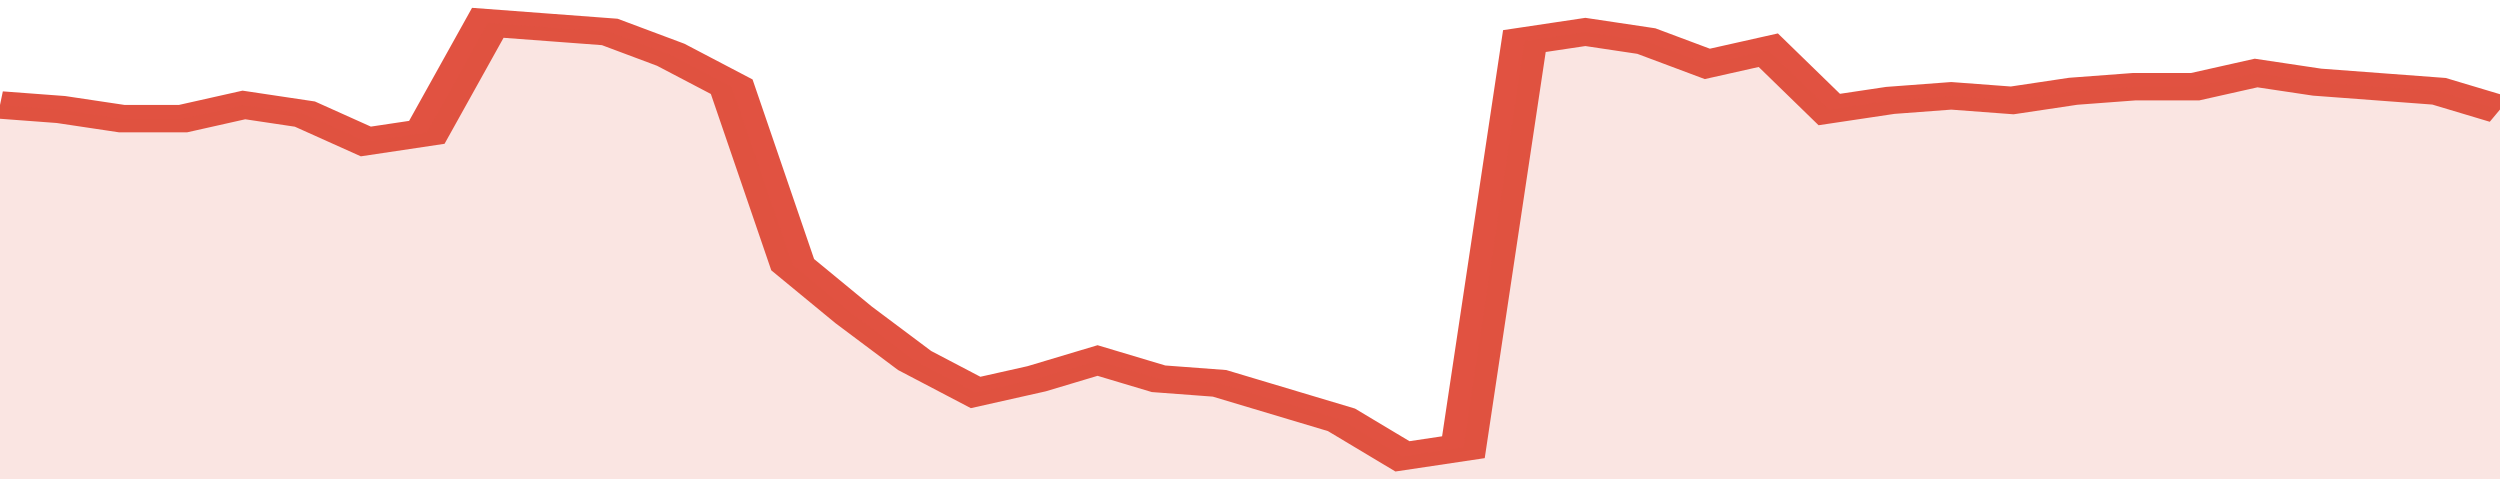
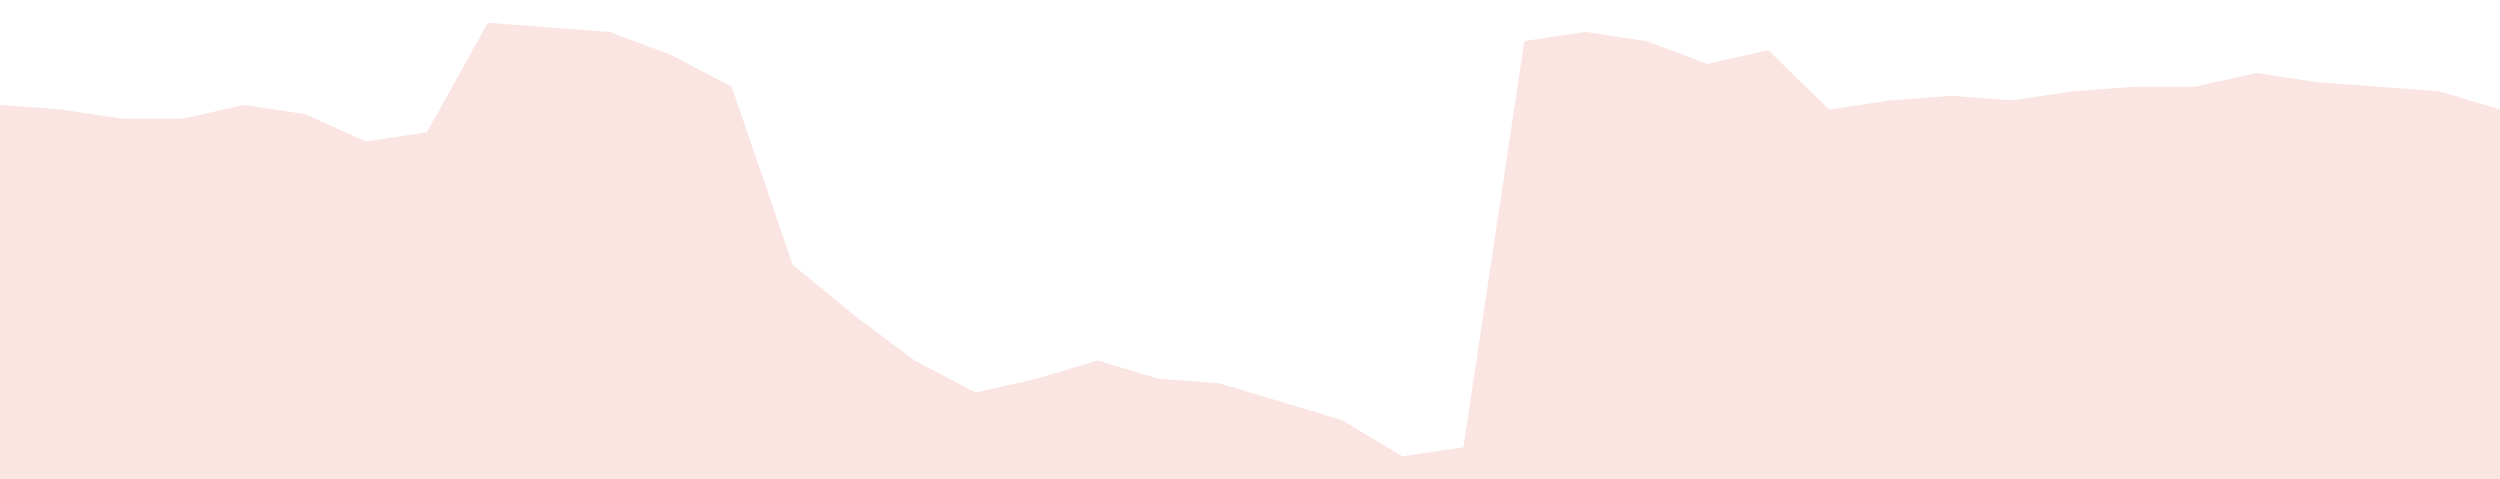
<svg xmlns="http://www.w3.org/2000/svg" viewBox="0 0 328 105" width="120" height="23" preserveAspectRatio="none">
-   <polyline fill="none" stroke="#E15241" stroke-width="6" points="0, 23 8, 24 16, 26 24, 26 32, 23 40, 25 48, 31 56, 29 64, 5 72, 6 80, 7 88, 12 96, 19 104, 58 112, 69 120, 79 128, 86 136, 83 144, 79 152, 83 160, 84 168, 88 176, 92 184, 100 192, 98 200, 9 208, 7 216, 9 224, 14 232, 11 240, 24 248, 22 256, 21 264, 22 272, 20 280, 19 288, 19 296, 16 304, 18 312, 19 320, 20 328, 24 328, 24 "> </polyline>
  <polygon fill="#E15241" opacity="0.15" points="0, 105 0, 23 8, 24 16, 26 24, 26 32, 23 40, 25 48, 31 56, 29 64, 5 72, 6 80, 7 88, 12 96, 19 104, 58 112, 69 120, 79 128, 86 136, 83 144, 79 152, 83 160, 84 168, 88 176, 92 184, 100 192, 98 200, 9 208, 7 216, 9 224, 14 232, 11 240, 24 248, 22 256, 21 264, 22 272, 20 280, 19 288, 19 296, 16 304, 18 312, 19 320, 20 328, 24 328, 105 " />
</svg>